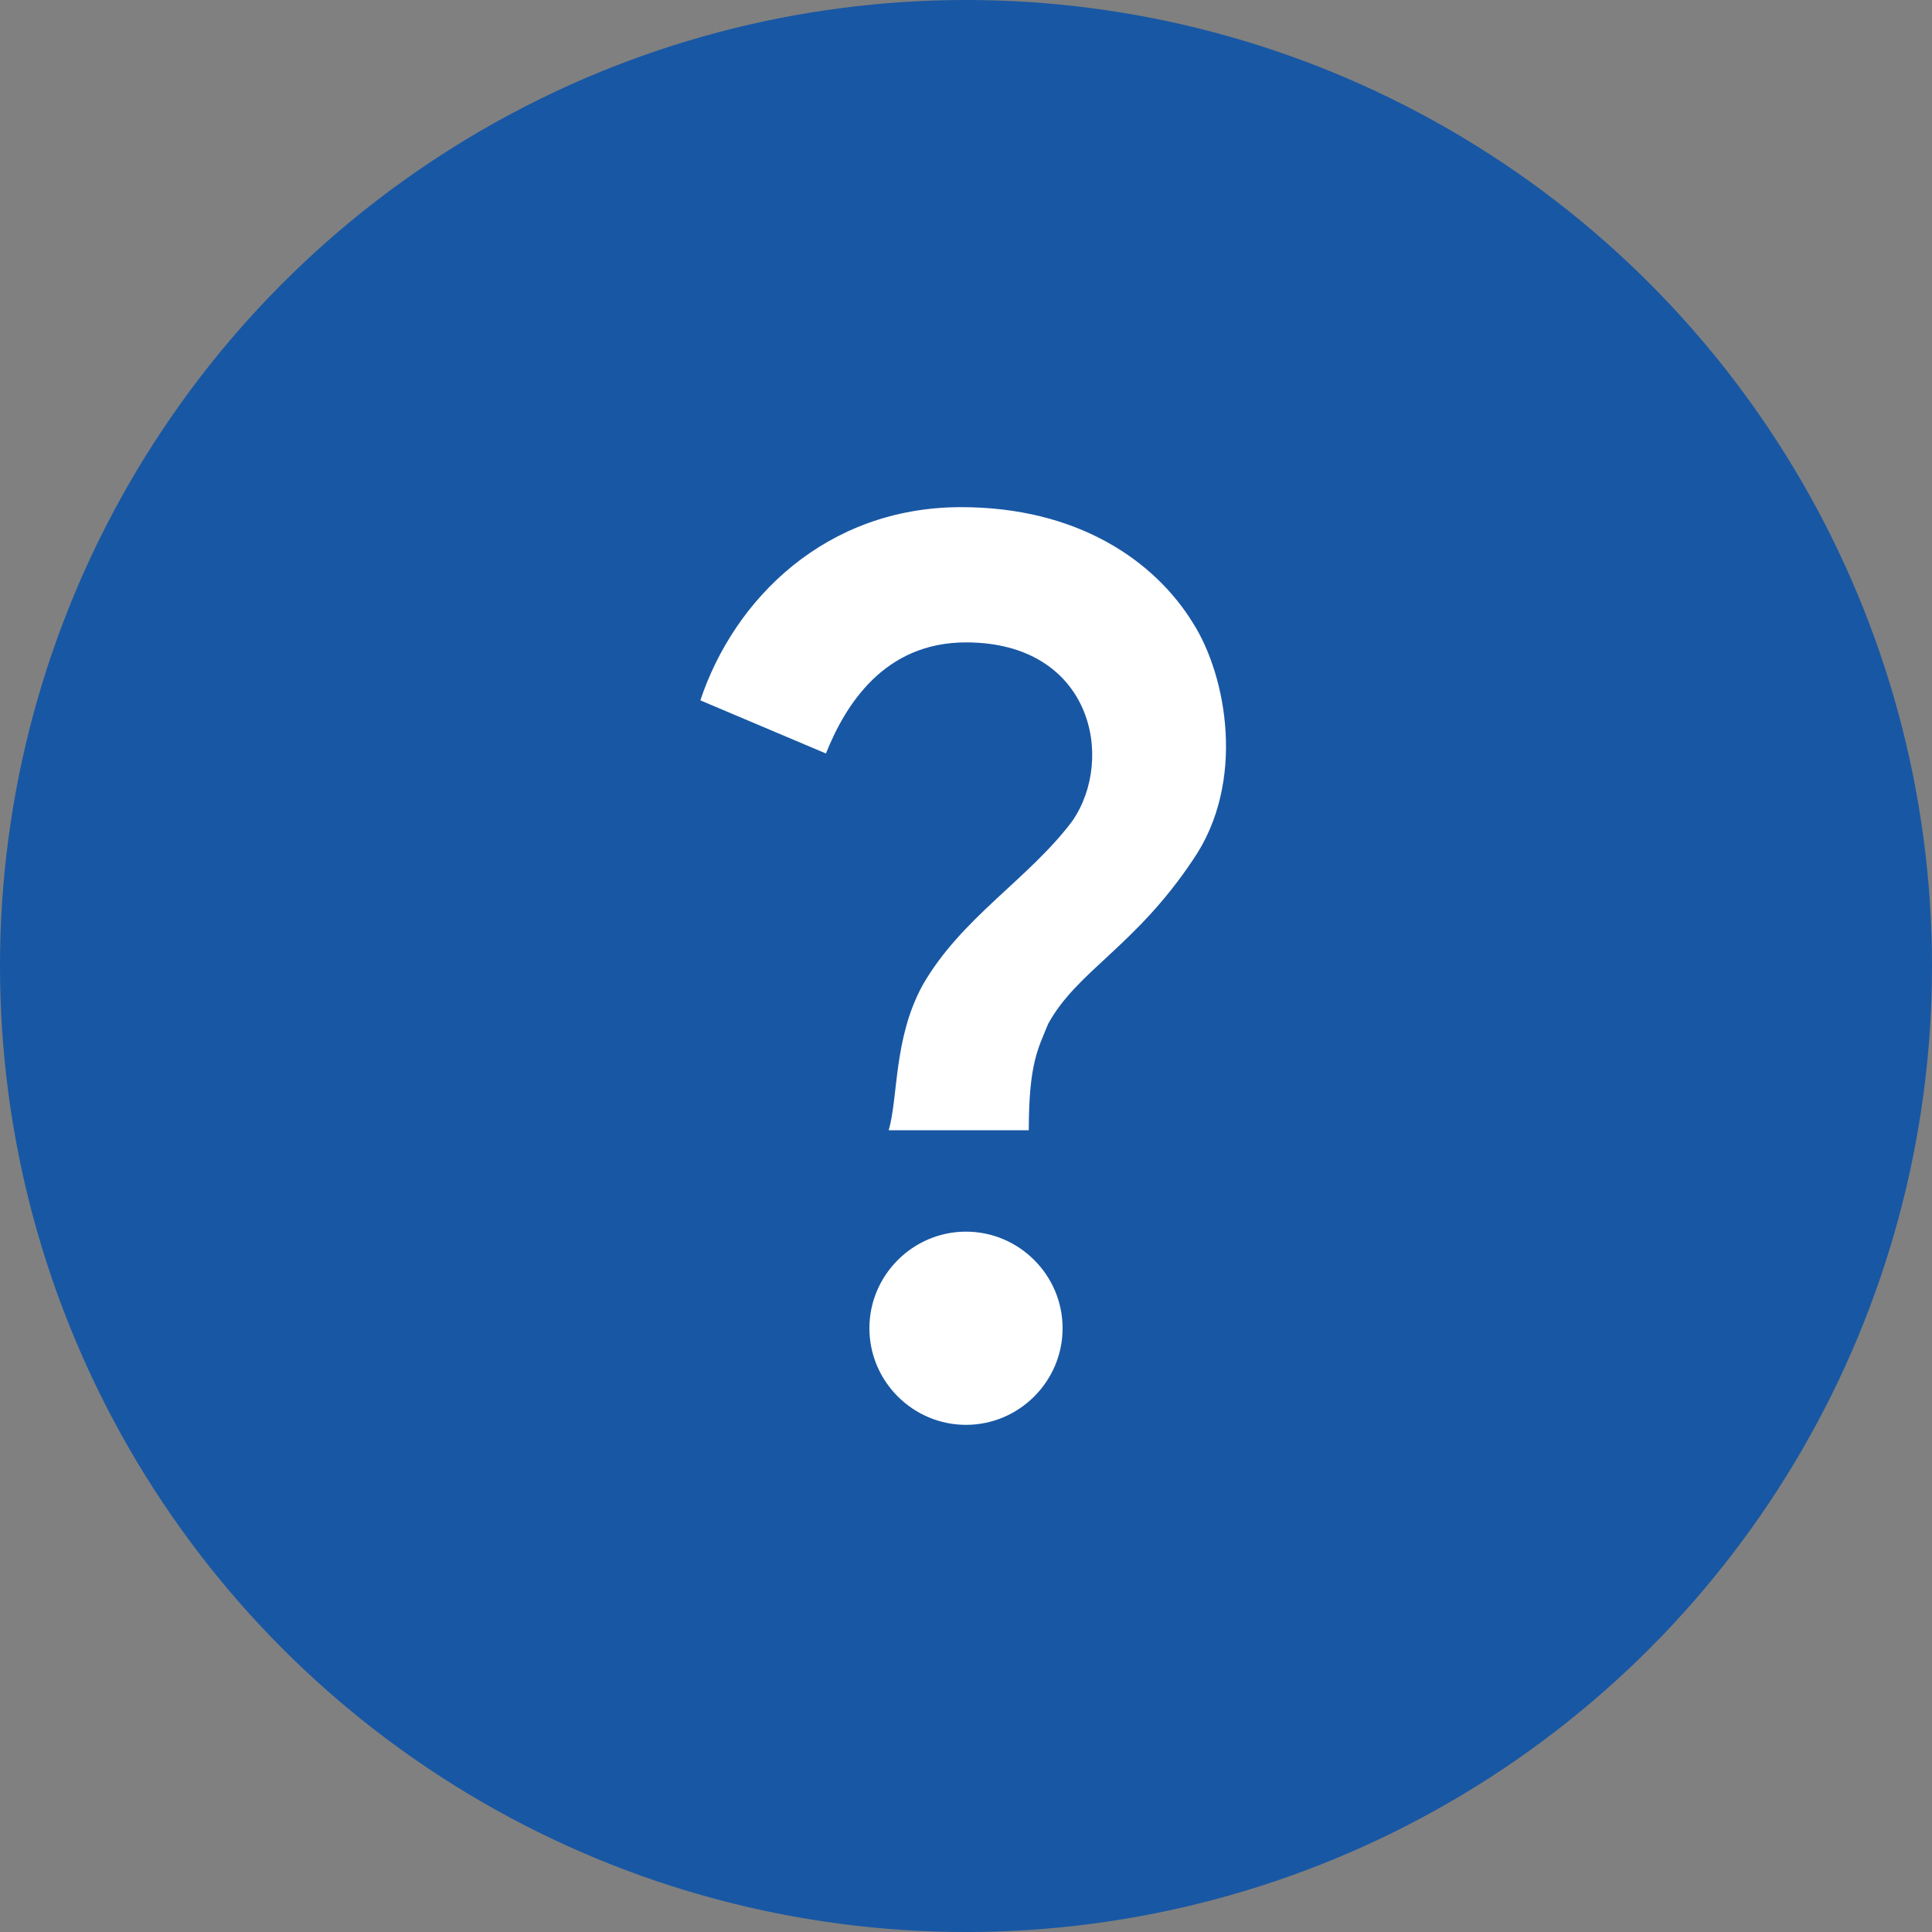
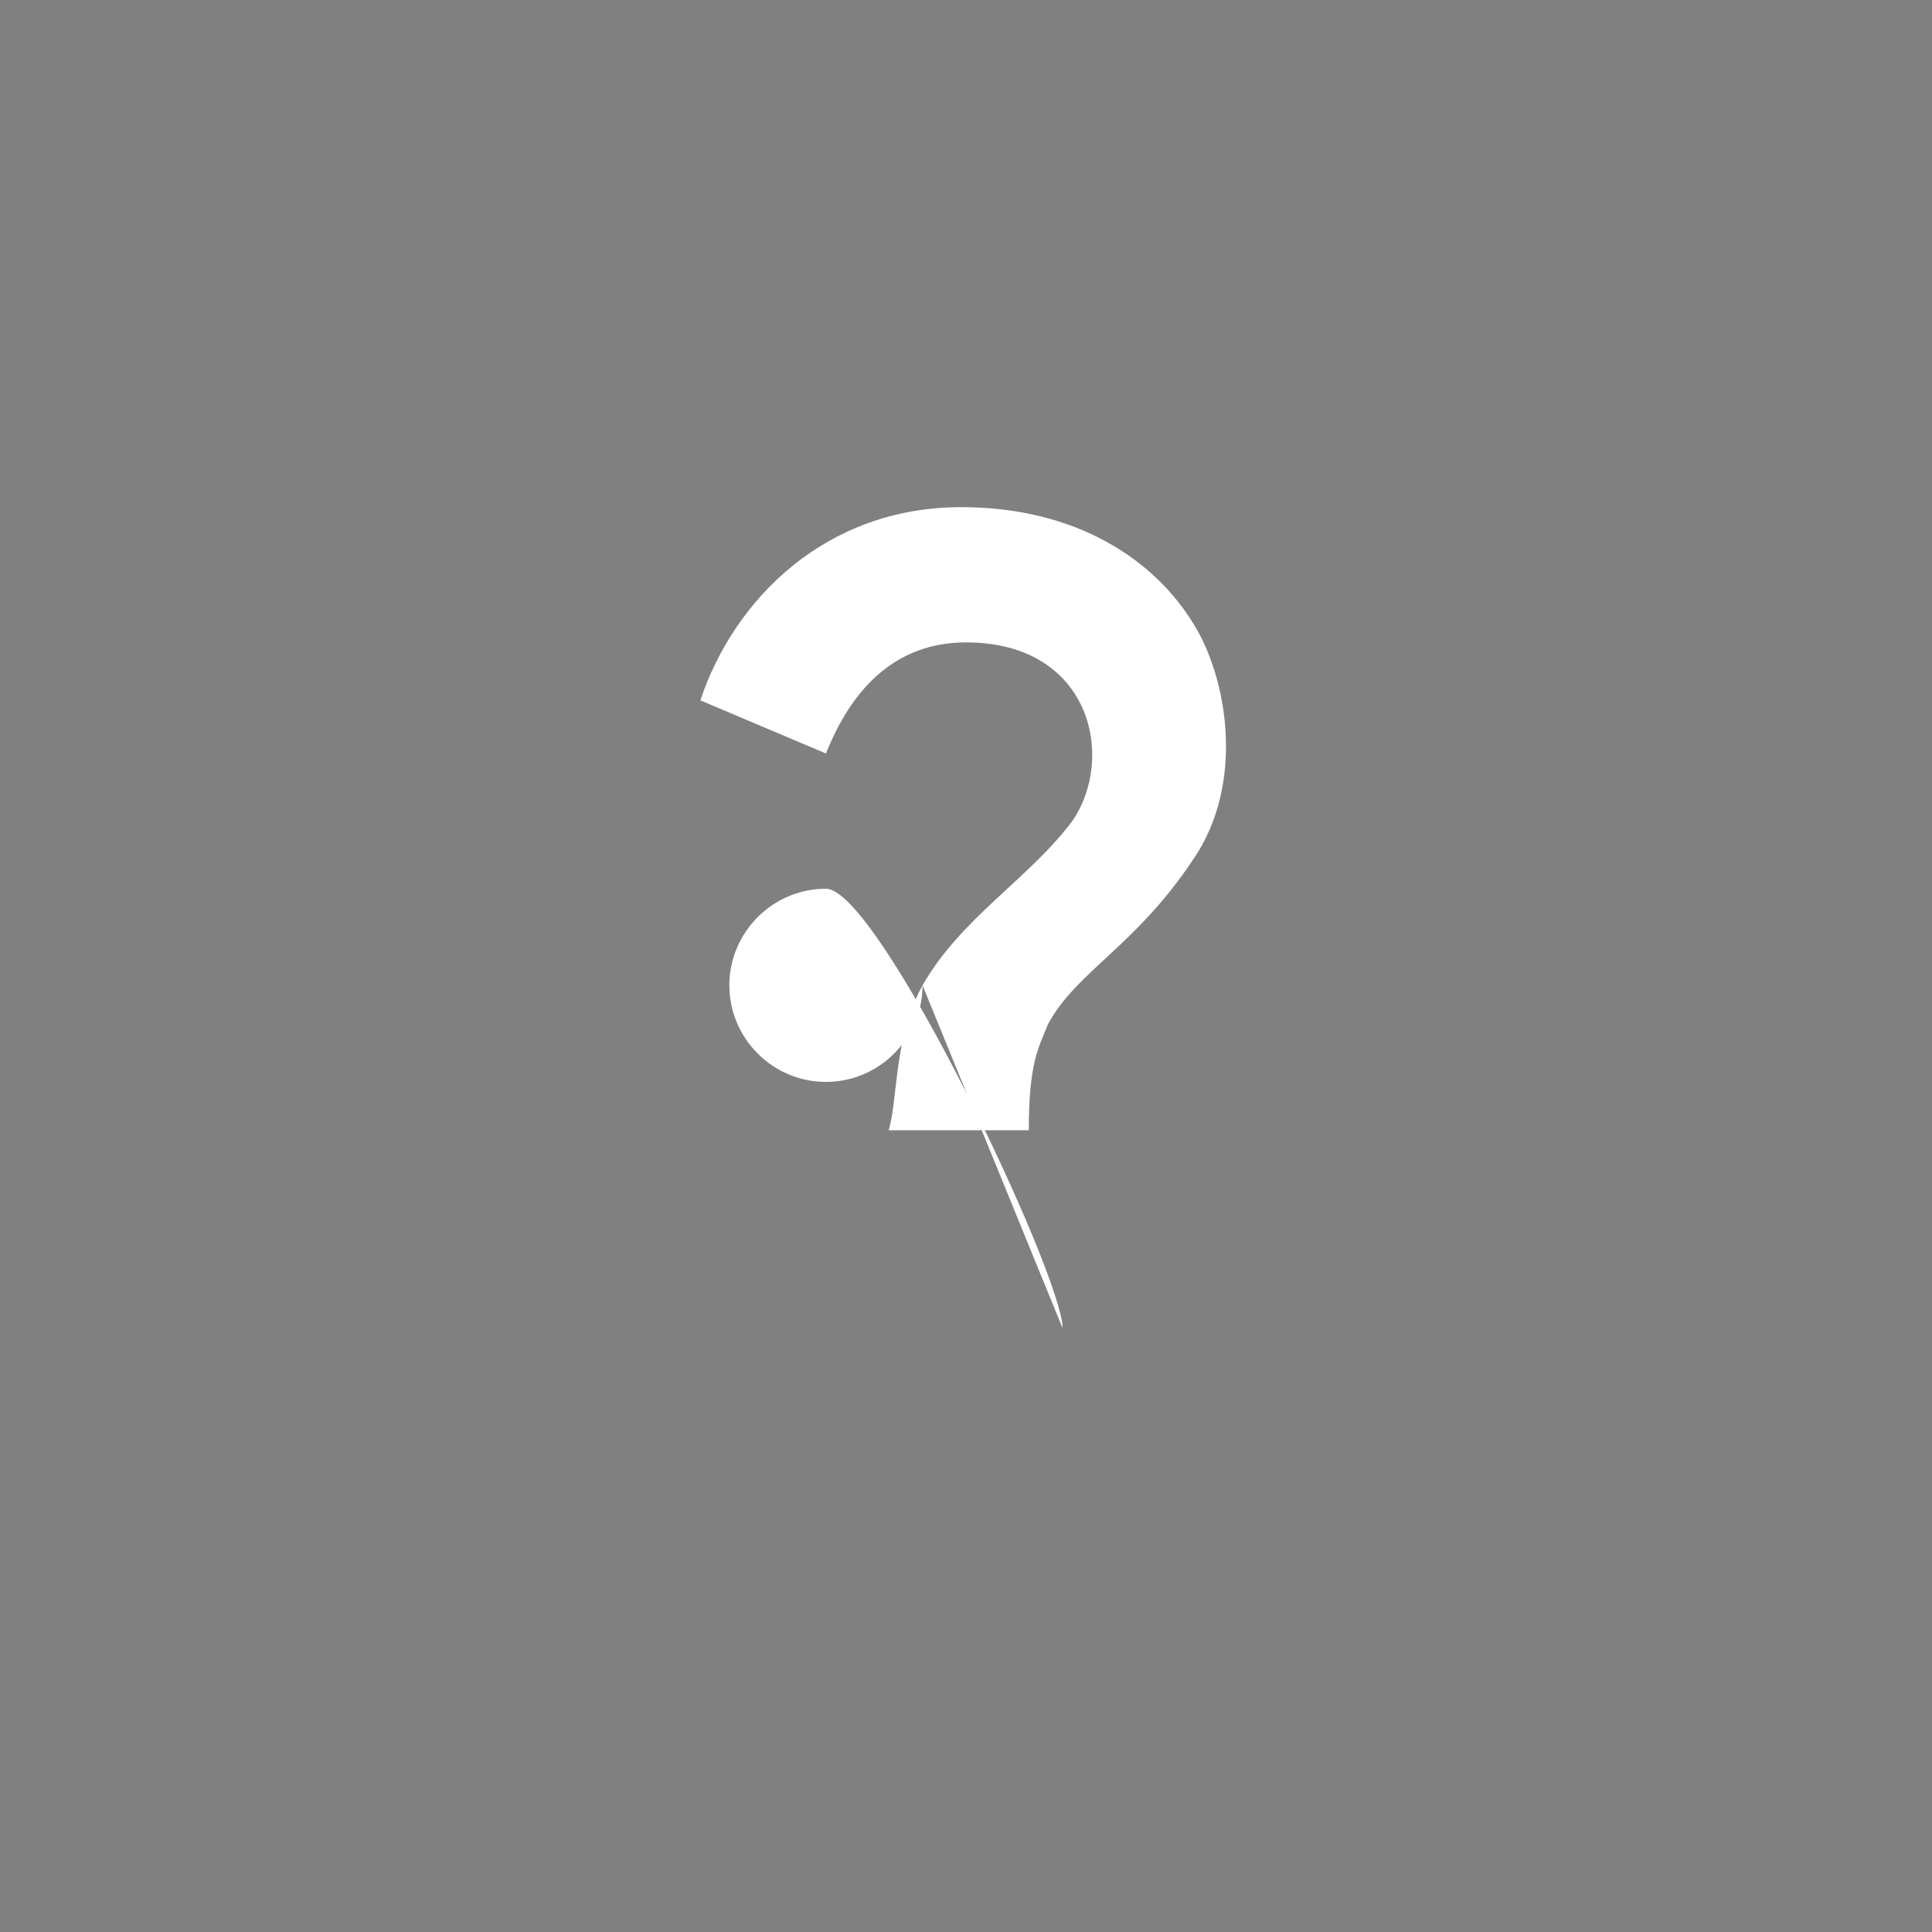
<svg xmlns="http://www.w3.org/2000/svg" version="1.1" id="Layer_1" x="0px" y="0px" viewBox="0 0 40 40" style="enable-background:new 0 0 40 40;" xml:space="preserve">
  <rect x="0" y="0" width="40" height="40" fill="#808080" stroke="none" />
  <style type="text/css">
	.st0{fill:#1857A4;}
	.st1{fill:#FFFFFF;}
</style>
-   <circle class="st0" cx="20" cy="20" r="20" />
  <g>
-     <path class="st1" d="M19.1,20.4c0.8-1.4,2.2-2.2,3.1-3.4c0.9-1.3,0.4-3.7-2.2-3.7c-1.7,0-2.5,1.3-2.9,2.3l-2.6-1.1   c0.7-2.1,2.6-4,5.4-4c2.4,0,4,1.1,4.8,2.4c0.7,1.1,1.1,3.3,0,4.9c-1.2,1.8-2.4,2.3-3,3.4c-0.2,0.5-0.4,0.8-0.4,2.2h-2.9   C18.6,22.7,18.5,21.5,19.1,20.4z M22,27.5c0,1.1-0.9,2-2,2s-2-0.9-2-2s0.9-2,2-2S22,26.4,22,27.5z" />
+     <path class="st1" d="M19.1,20.4c0.8-1.4,2.2-2.2,3.1-3.4c0.9-1.3,0.4-3.7-2.2-3.7c-1.7,0-2.5,1.3-2.9,2.3l-2.6-1.1   c0.7-2.1,2.6-4,5.4-4c2.4,0,4,1.1,4.8,2.4c0.7,1.1,1.1,3.3,0,4.9c-1.2,1.8-2.4,2.3-3,3.4c-0.2,0.5-0.4,0.8-0.4,2.2h-2.9   C18.6,22.7,18.5,21.5,19.1,20.4z c0,1.1-0.9,2-2,2s-2-0.9-2-2s0.9-2,2-2S22,26.4,22,27.5z" />
  </g>
</svg>